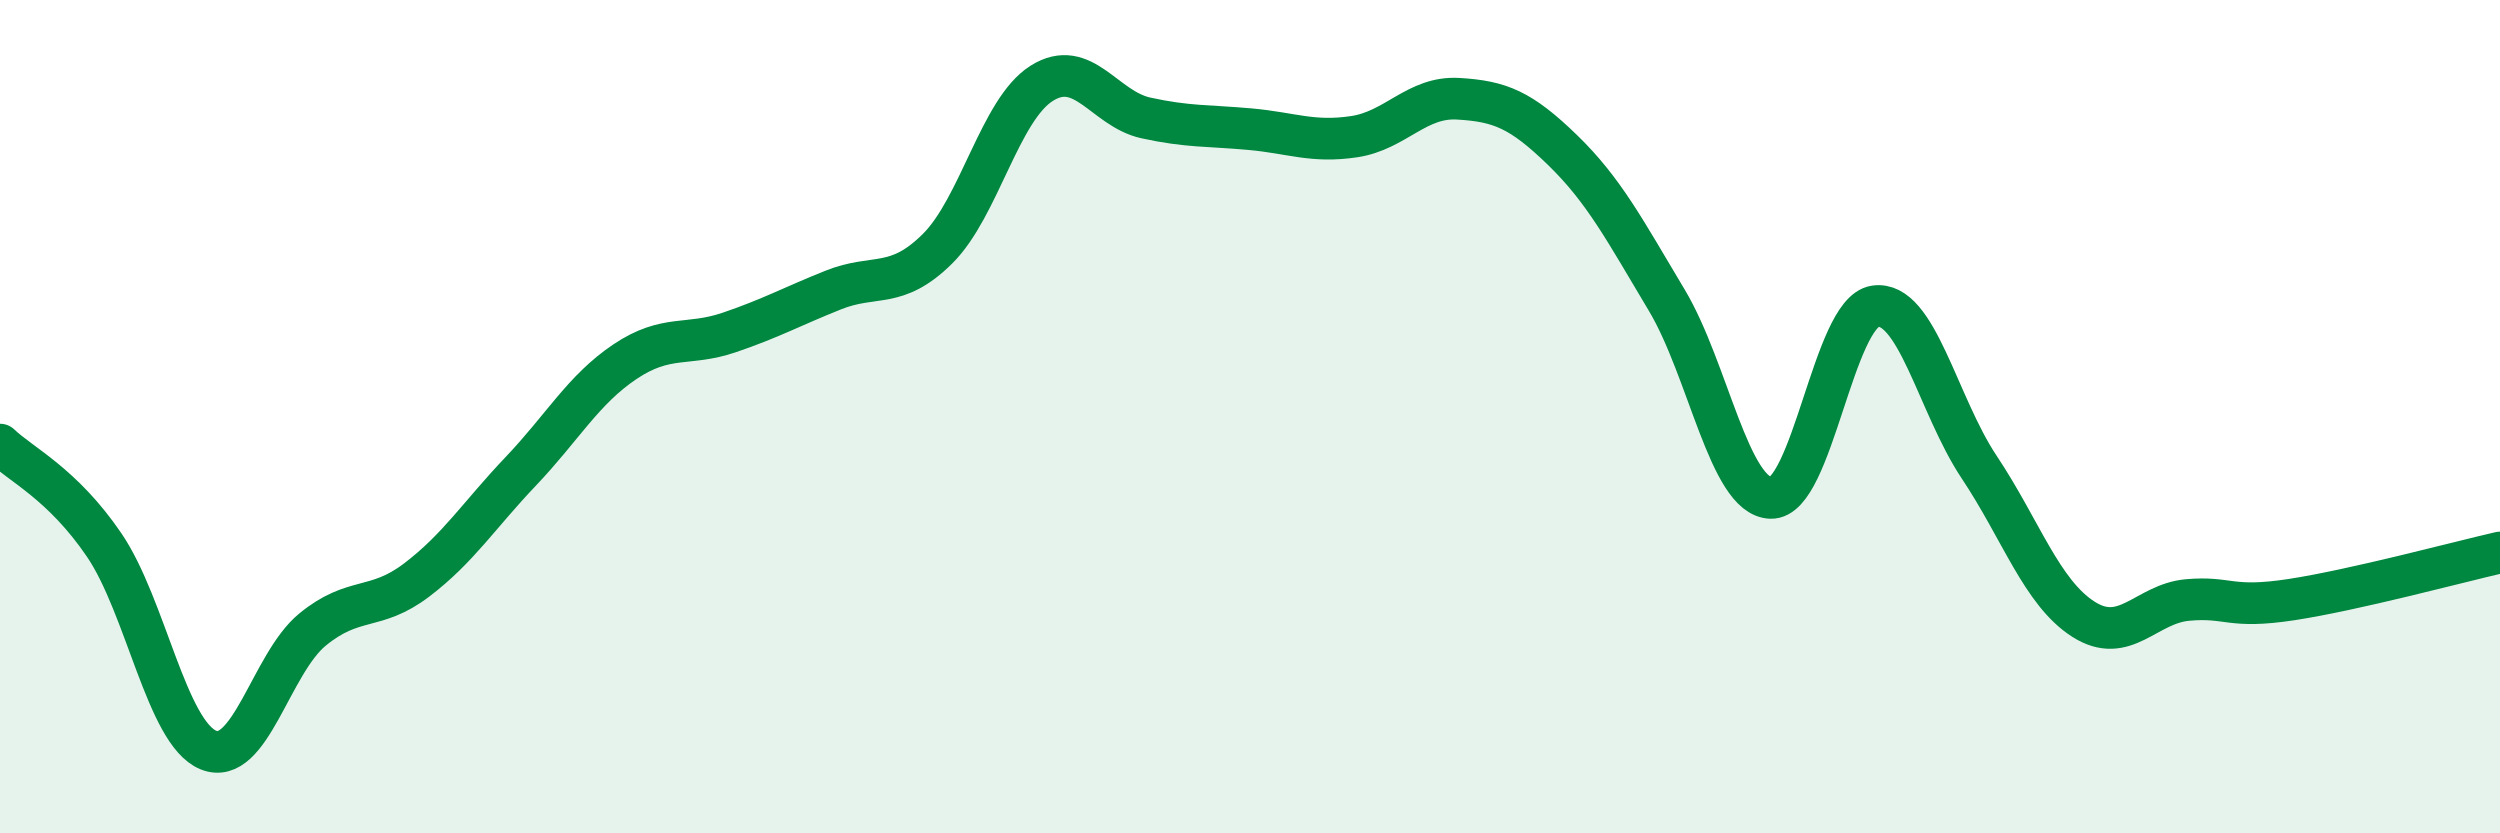
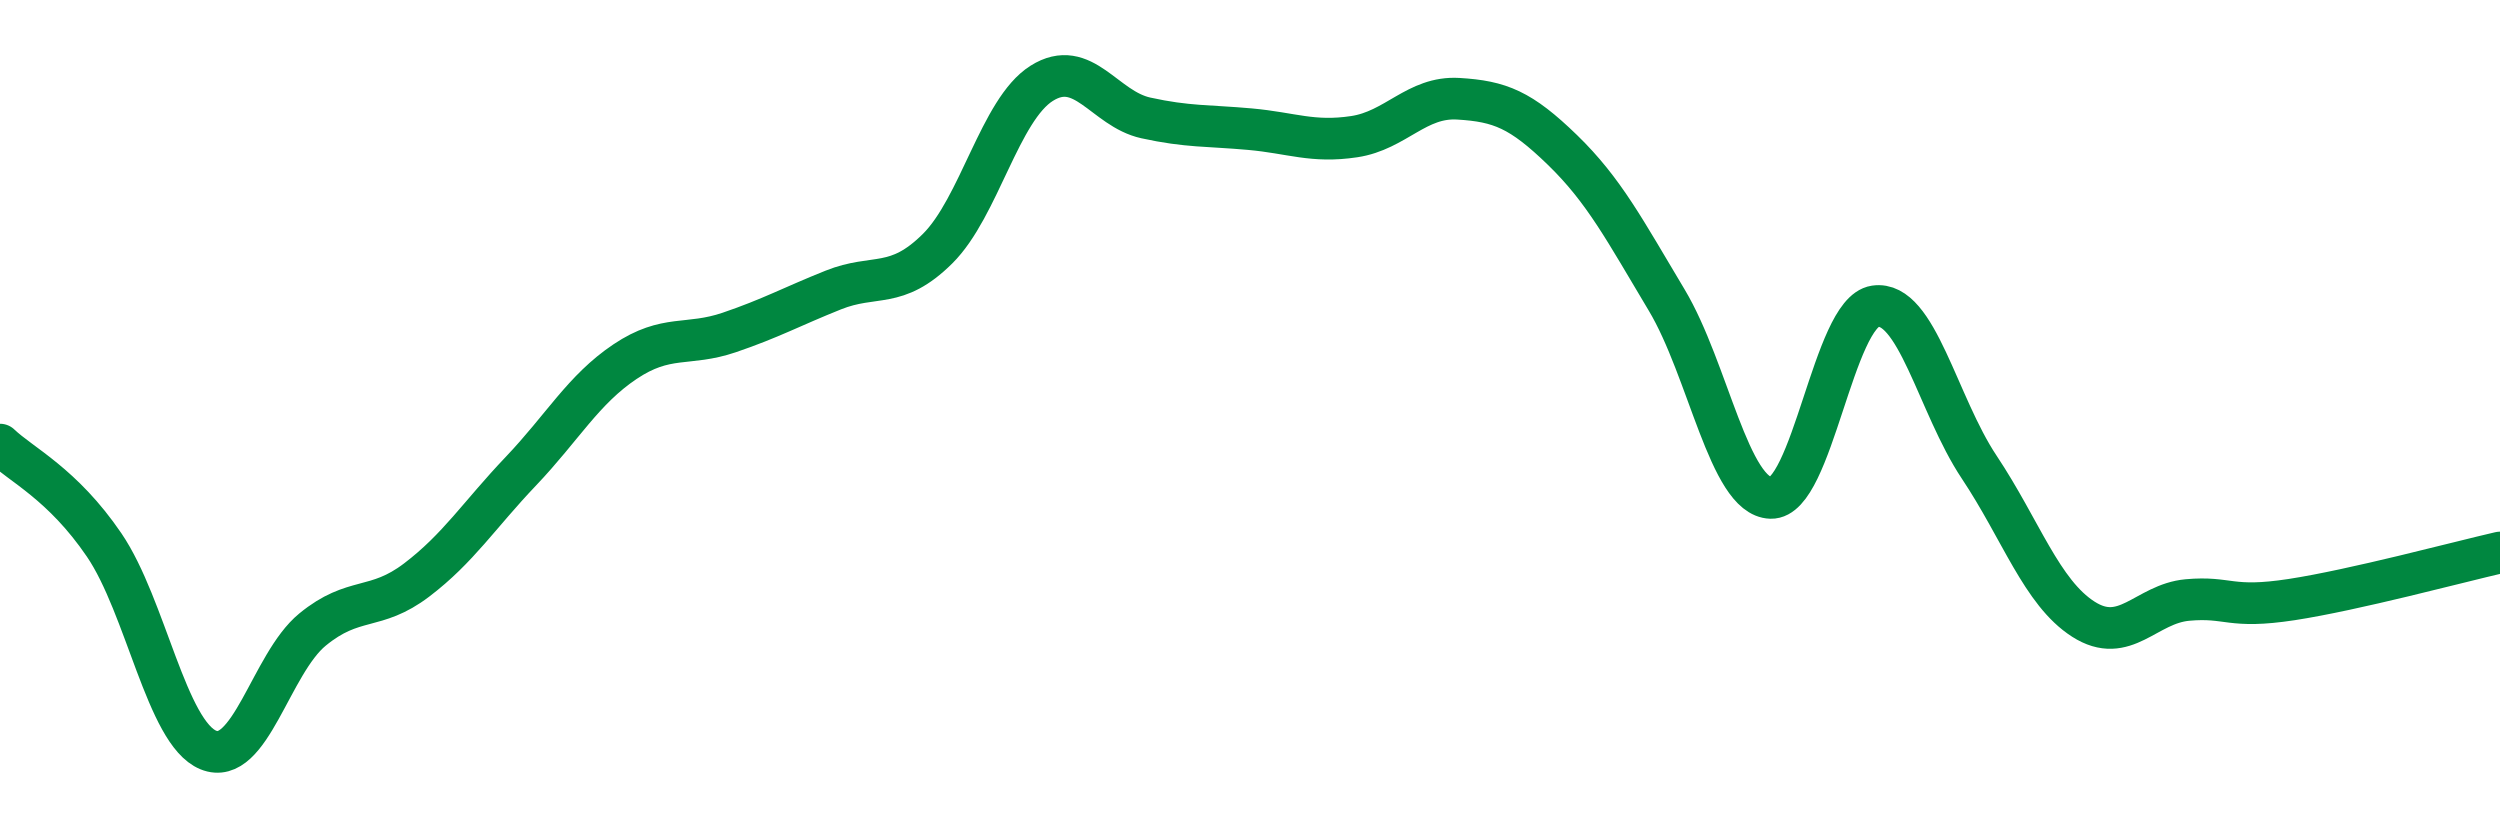
<svg xmlns="http://www.w3.org/2000/svg" width="60" height="20" viewBox="0 0 60 20">
-   <path d="M 0,10.67 C 0.5,11.15 1.5,11.61 2.5,13.08 C 3.5,14.55 4,17.59 5,18 C 6,18.41 6.5,15.93 7.5,15.11 C 8.5,14.29 9,14.68 10,13.92 C 11,13.16 11.5,12.36 12.5,11.31 C 13.5,10.26 14,9.35 15,8.68 C 16,8.01 16.5,8.32 17.5,7.98 C 18.5,7.64 19,7.36 20,6.96 C 21,6.56 21.5,6.96 22.5,5.97 C 23.5,4.98 24,2.63 25,2 C 26,1.37 26.5,2.61 27.5,2.83 C 28.5,3.05 29,3.01 30,3.1 C 31,3.19 31.5,3.43 32.5,3.28 C 33.5,3.13 34,2.31 35,2.37 C 36,2.43 36.5,2.63 37.5,3.6 C 38.5,4.57 39,5.53 40,7.2 C 41,8.87 41.5,11.92 42.5,11.95 C 43.5,11.98 44,7.5 45,7.35 C 46,7.2 46.5,9.71 47.5,11.21 C 48.5,12.71 49,14.22 50,14.86 C 51,15.5 51.5,14.49 52.5,14.4 C 53.5,14.31 53.5,14.62 55,14.39 C 56.5,14.16 59,13.49 60,13.26L60 20L0 20Z" fill="#008740" opacity="0.1" stroke-linecap="round" stroke-linejoin="round" />
  <path d="M 0,10.67 C 0.5,11.15 1.5,11.61 2.5,13.08 C 3.5,14.55 4,17.59 5,18 C 6,18.41 6.5,15.93 7.5,15.11 C 8.5,14.29 9,14.68 10,13.92 C 11,13.16 11.5,12.36 12.5,11.31 C 13.5,10.26 14,9.35 15,8.68 C 16,8.01 16.5,8.32 17.5,7.98 C 18.5,7.64 19,7.36 20,6.96 C 21,6.56 21.5,6.96 22.5,5.97 C 23.5,4.98 24,2.63 25,2 C 26,1.37 26.5,2.61 27.5,2.83 C 28.5,3.05 29,3.01 30,3.1 C 31,3.19 31.5,3.43 32.5,3.28 C 33.5,3.13 34,2.31 35,2.37 C 36,2.43 36.5,2.63 37.5,3.6 C 38.5,4.57 39,5.53 40,7.2 C 41,8.87 41.5,11.92 42.5,11.95 C 43.5,11.98 44,7.5 45,7.35 C 46,7.2 46.5,9.71 47.5,11.21 C 48.5,12.71 49,14.22 50,14.86 C 51,15.5 51.5,14.49 52.5,14.4 C 53.5,14.31 53.5,14.62 55,14.39 C 56.5,14.16 59,13.49 60,13.26" stroke="#008740" stroke-width="1" fill="none" stroke-linecap="round" stroke-linejoin="round" />
</svg>